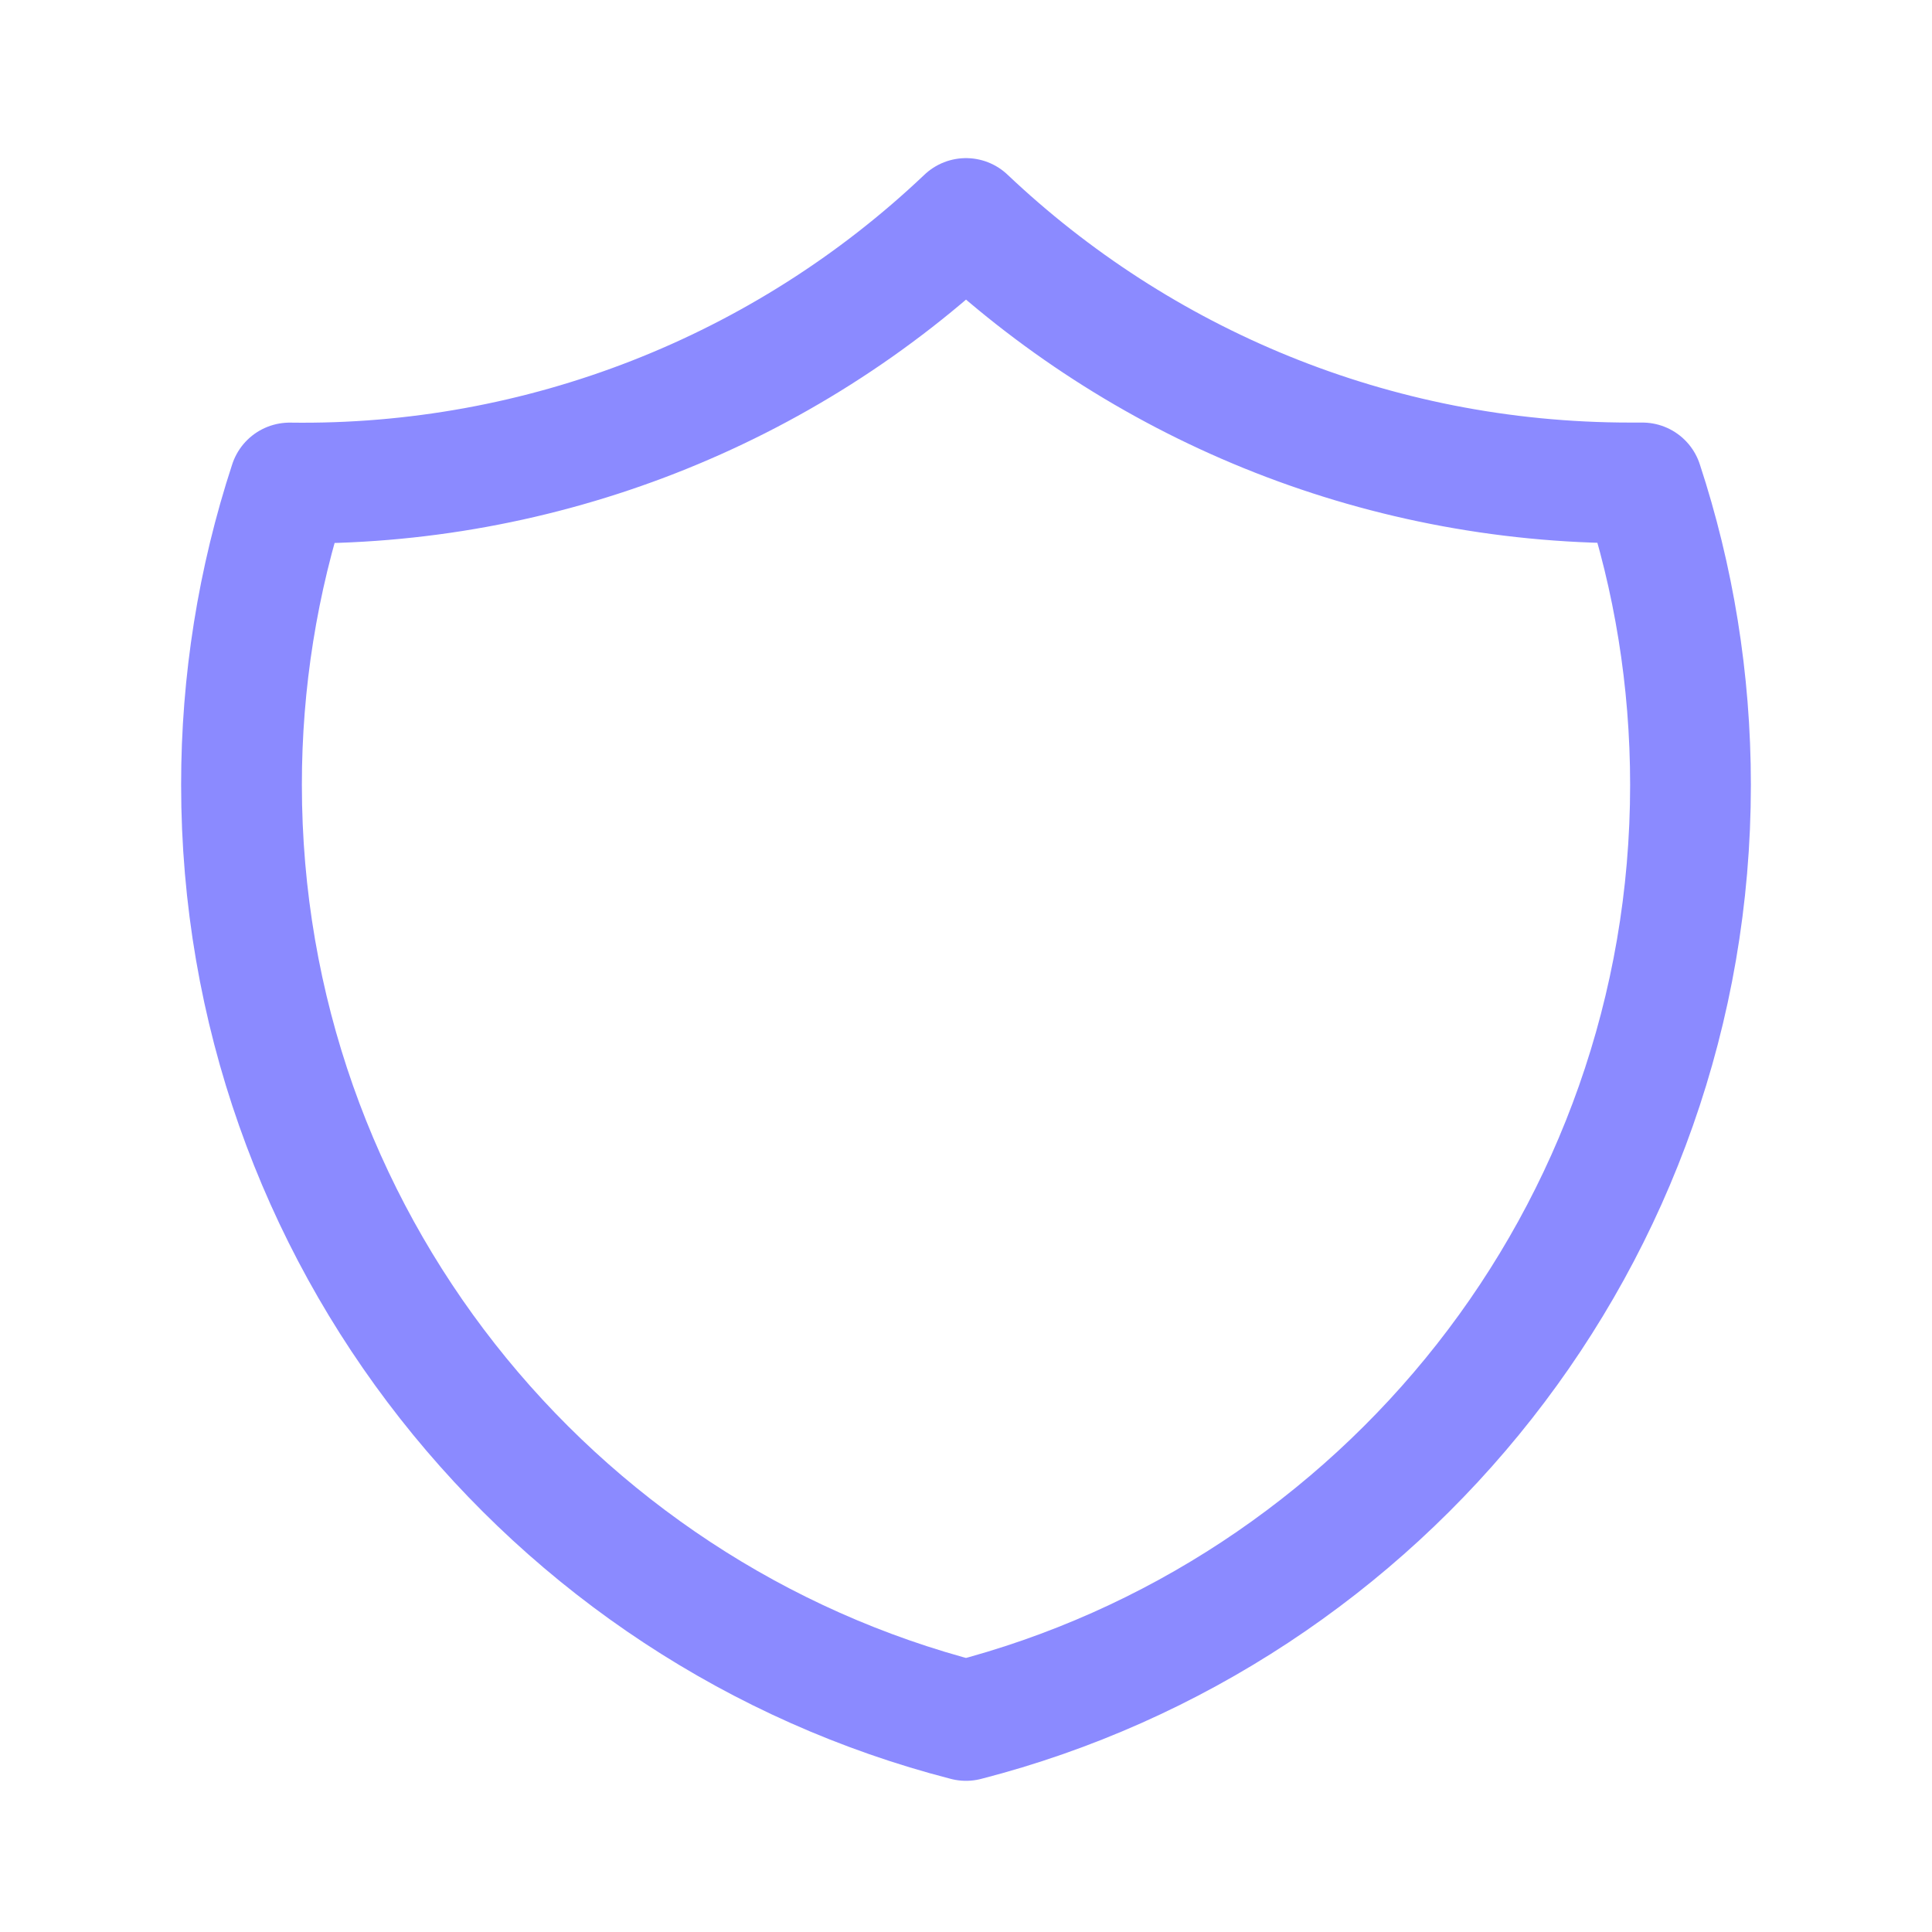
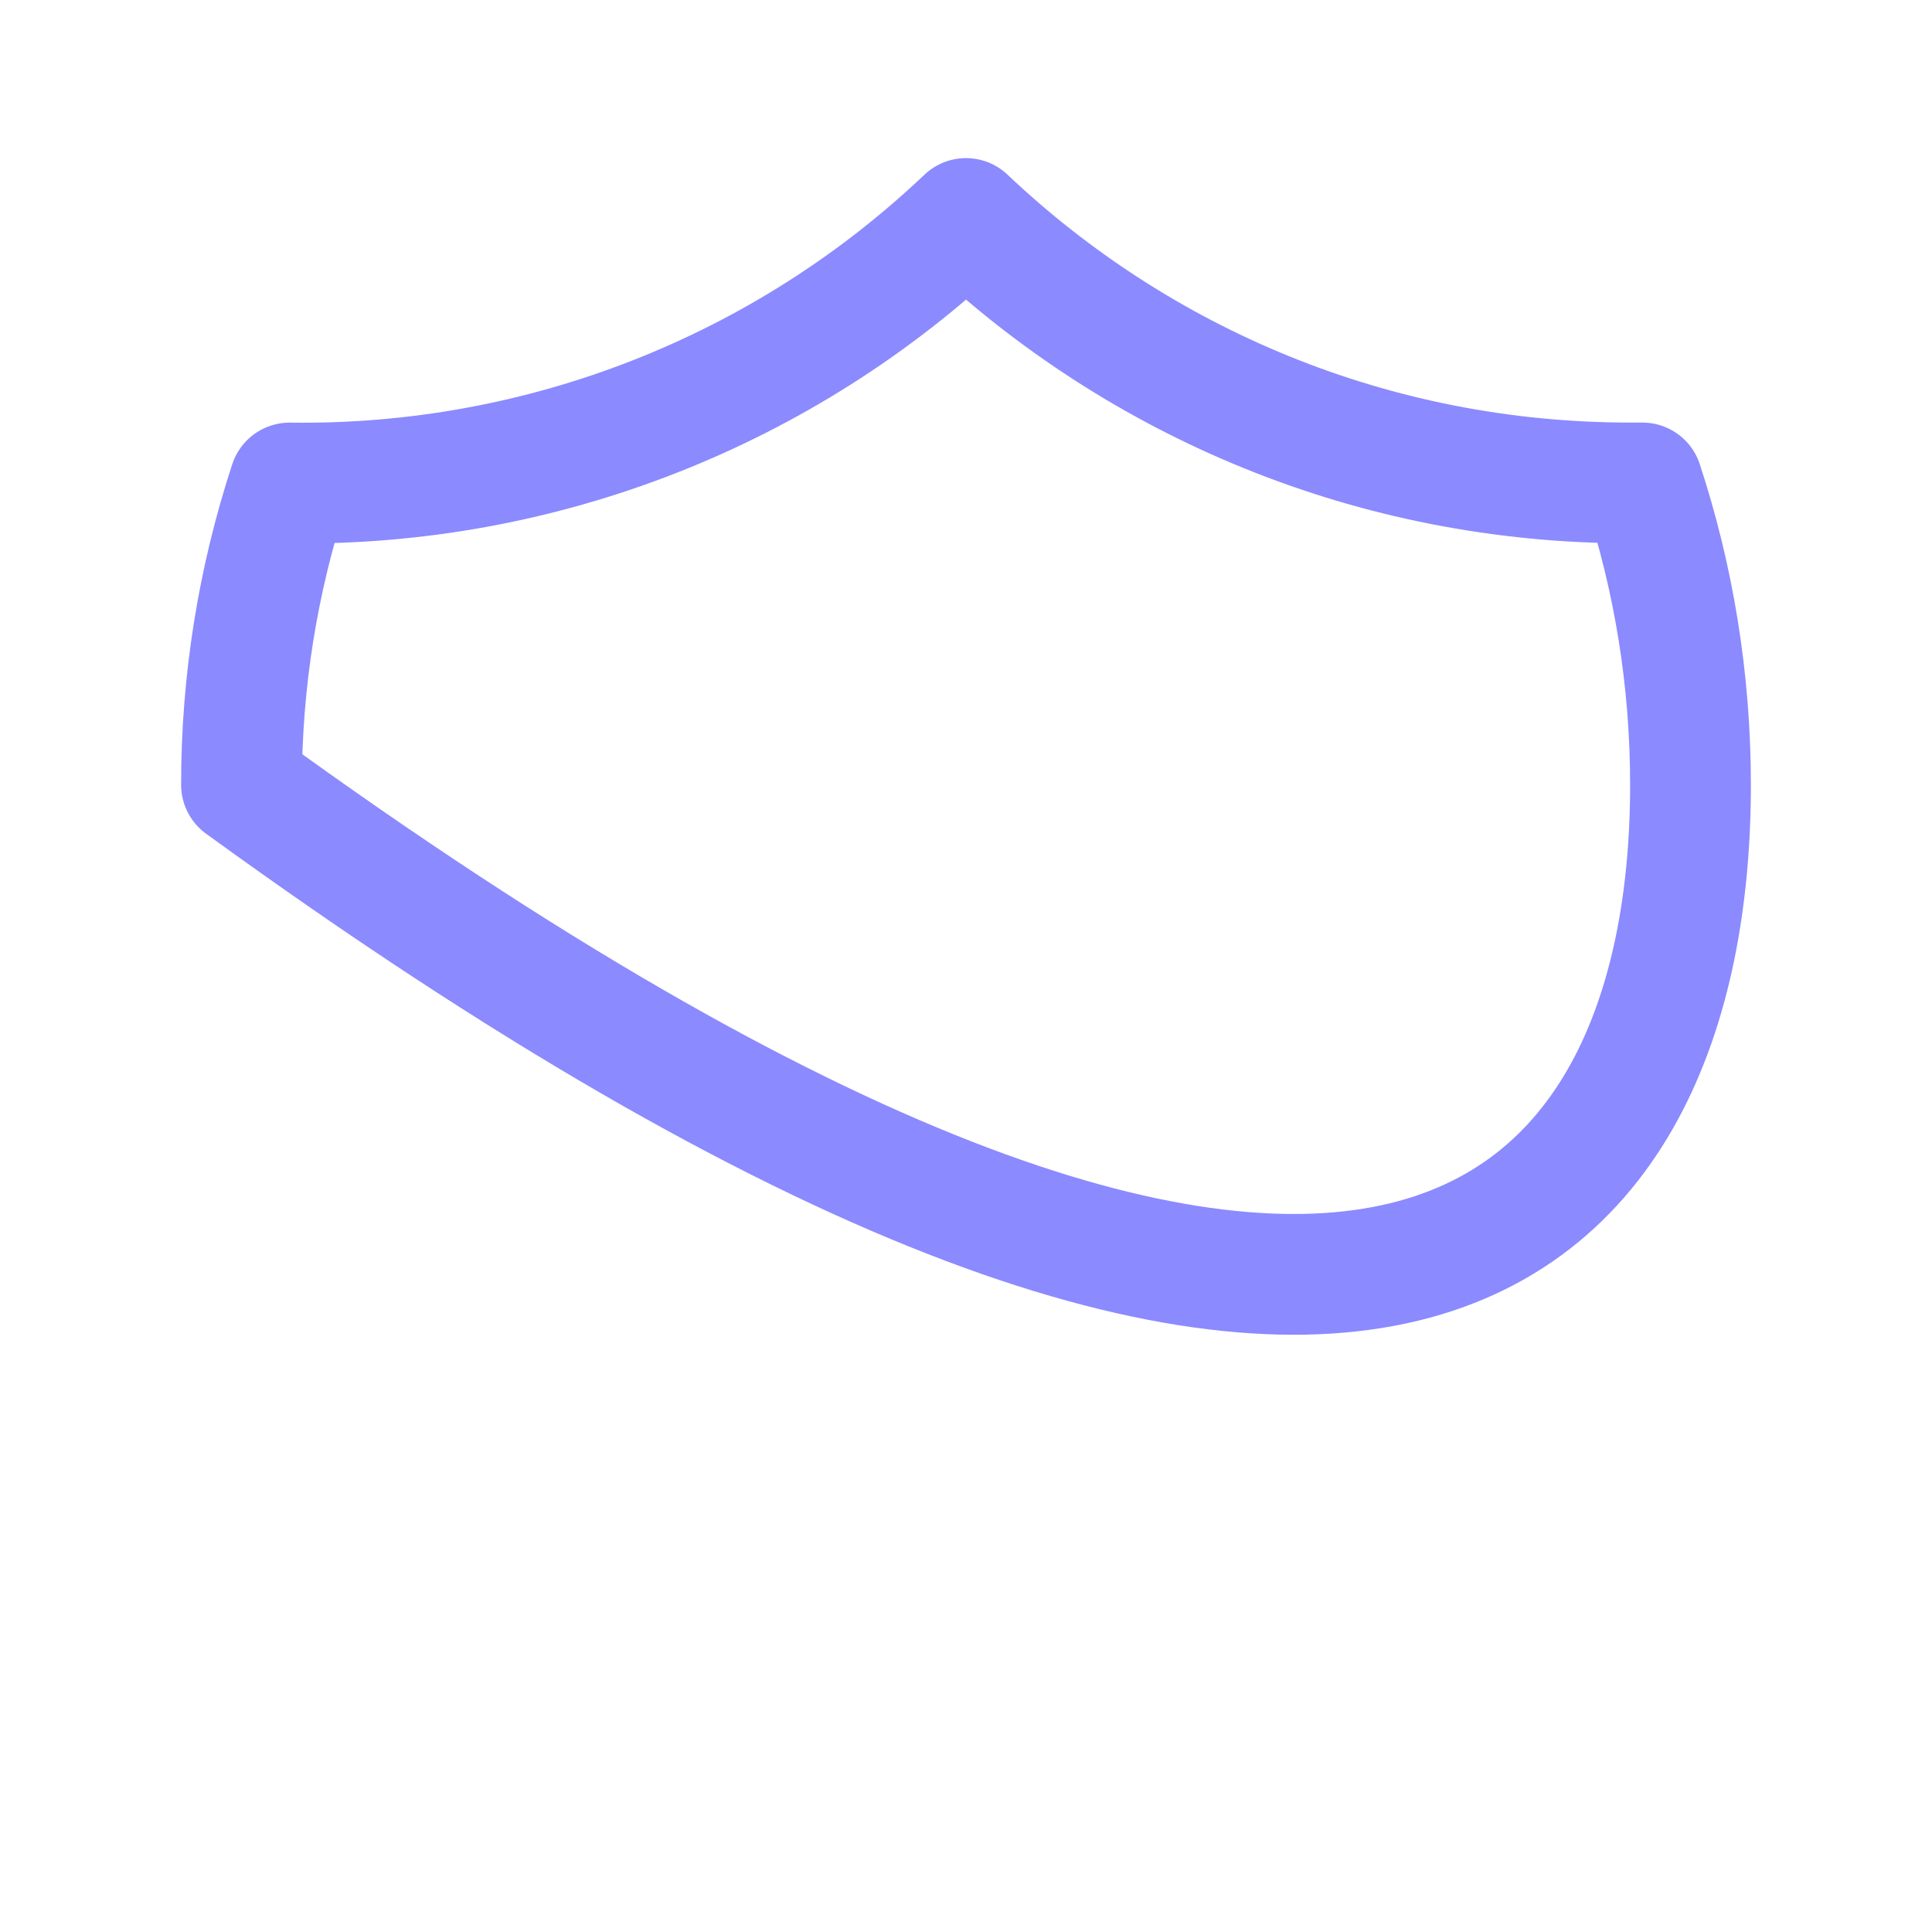
<svg xmlns="http://www.w3.org/2000/svg" width="32" height="32" viewBox="0 0 32 32" fill="none">
-   <path d="M16 3.619C12.981 6.486 8.96 8.058 4.797 8C4.268 9.613 3.999 11.301 4 12.999C4 20.455 9.099 26.719 16 28.496C22.901 26.72 28 20.456 28 13C28 11.253 27.72 9.572 27.203 7.999H27C22.739 7.999 18.867 6.335 16 3.619Z" stroke="#8B8AFF" stroke-width="2" stroke-linecap="round" stroke-linejoin="round" />
+   <path d="M16 3.619C12.981 6.486 8.96 8.058 4.797 8C4.268 9.613 3.999 11.301 4 12.999C22.901 26.72 28 20.456 28 13C28 11.253 27.72 9.572 27.203 7.999H27C22.739 7.999 18.867 6.335 16 3.619Z" stroke="#8B8AFF" stroke-width="2" stroke-linecap="round" stroke-linejoin="round" />
</svg>